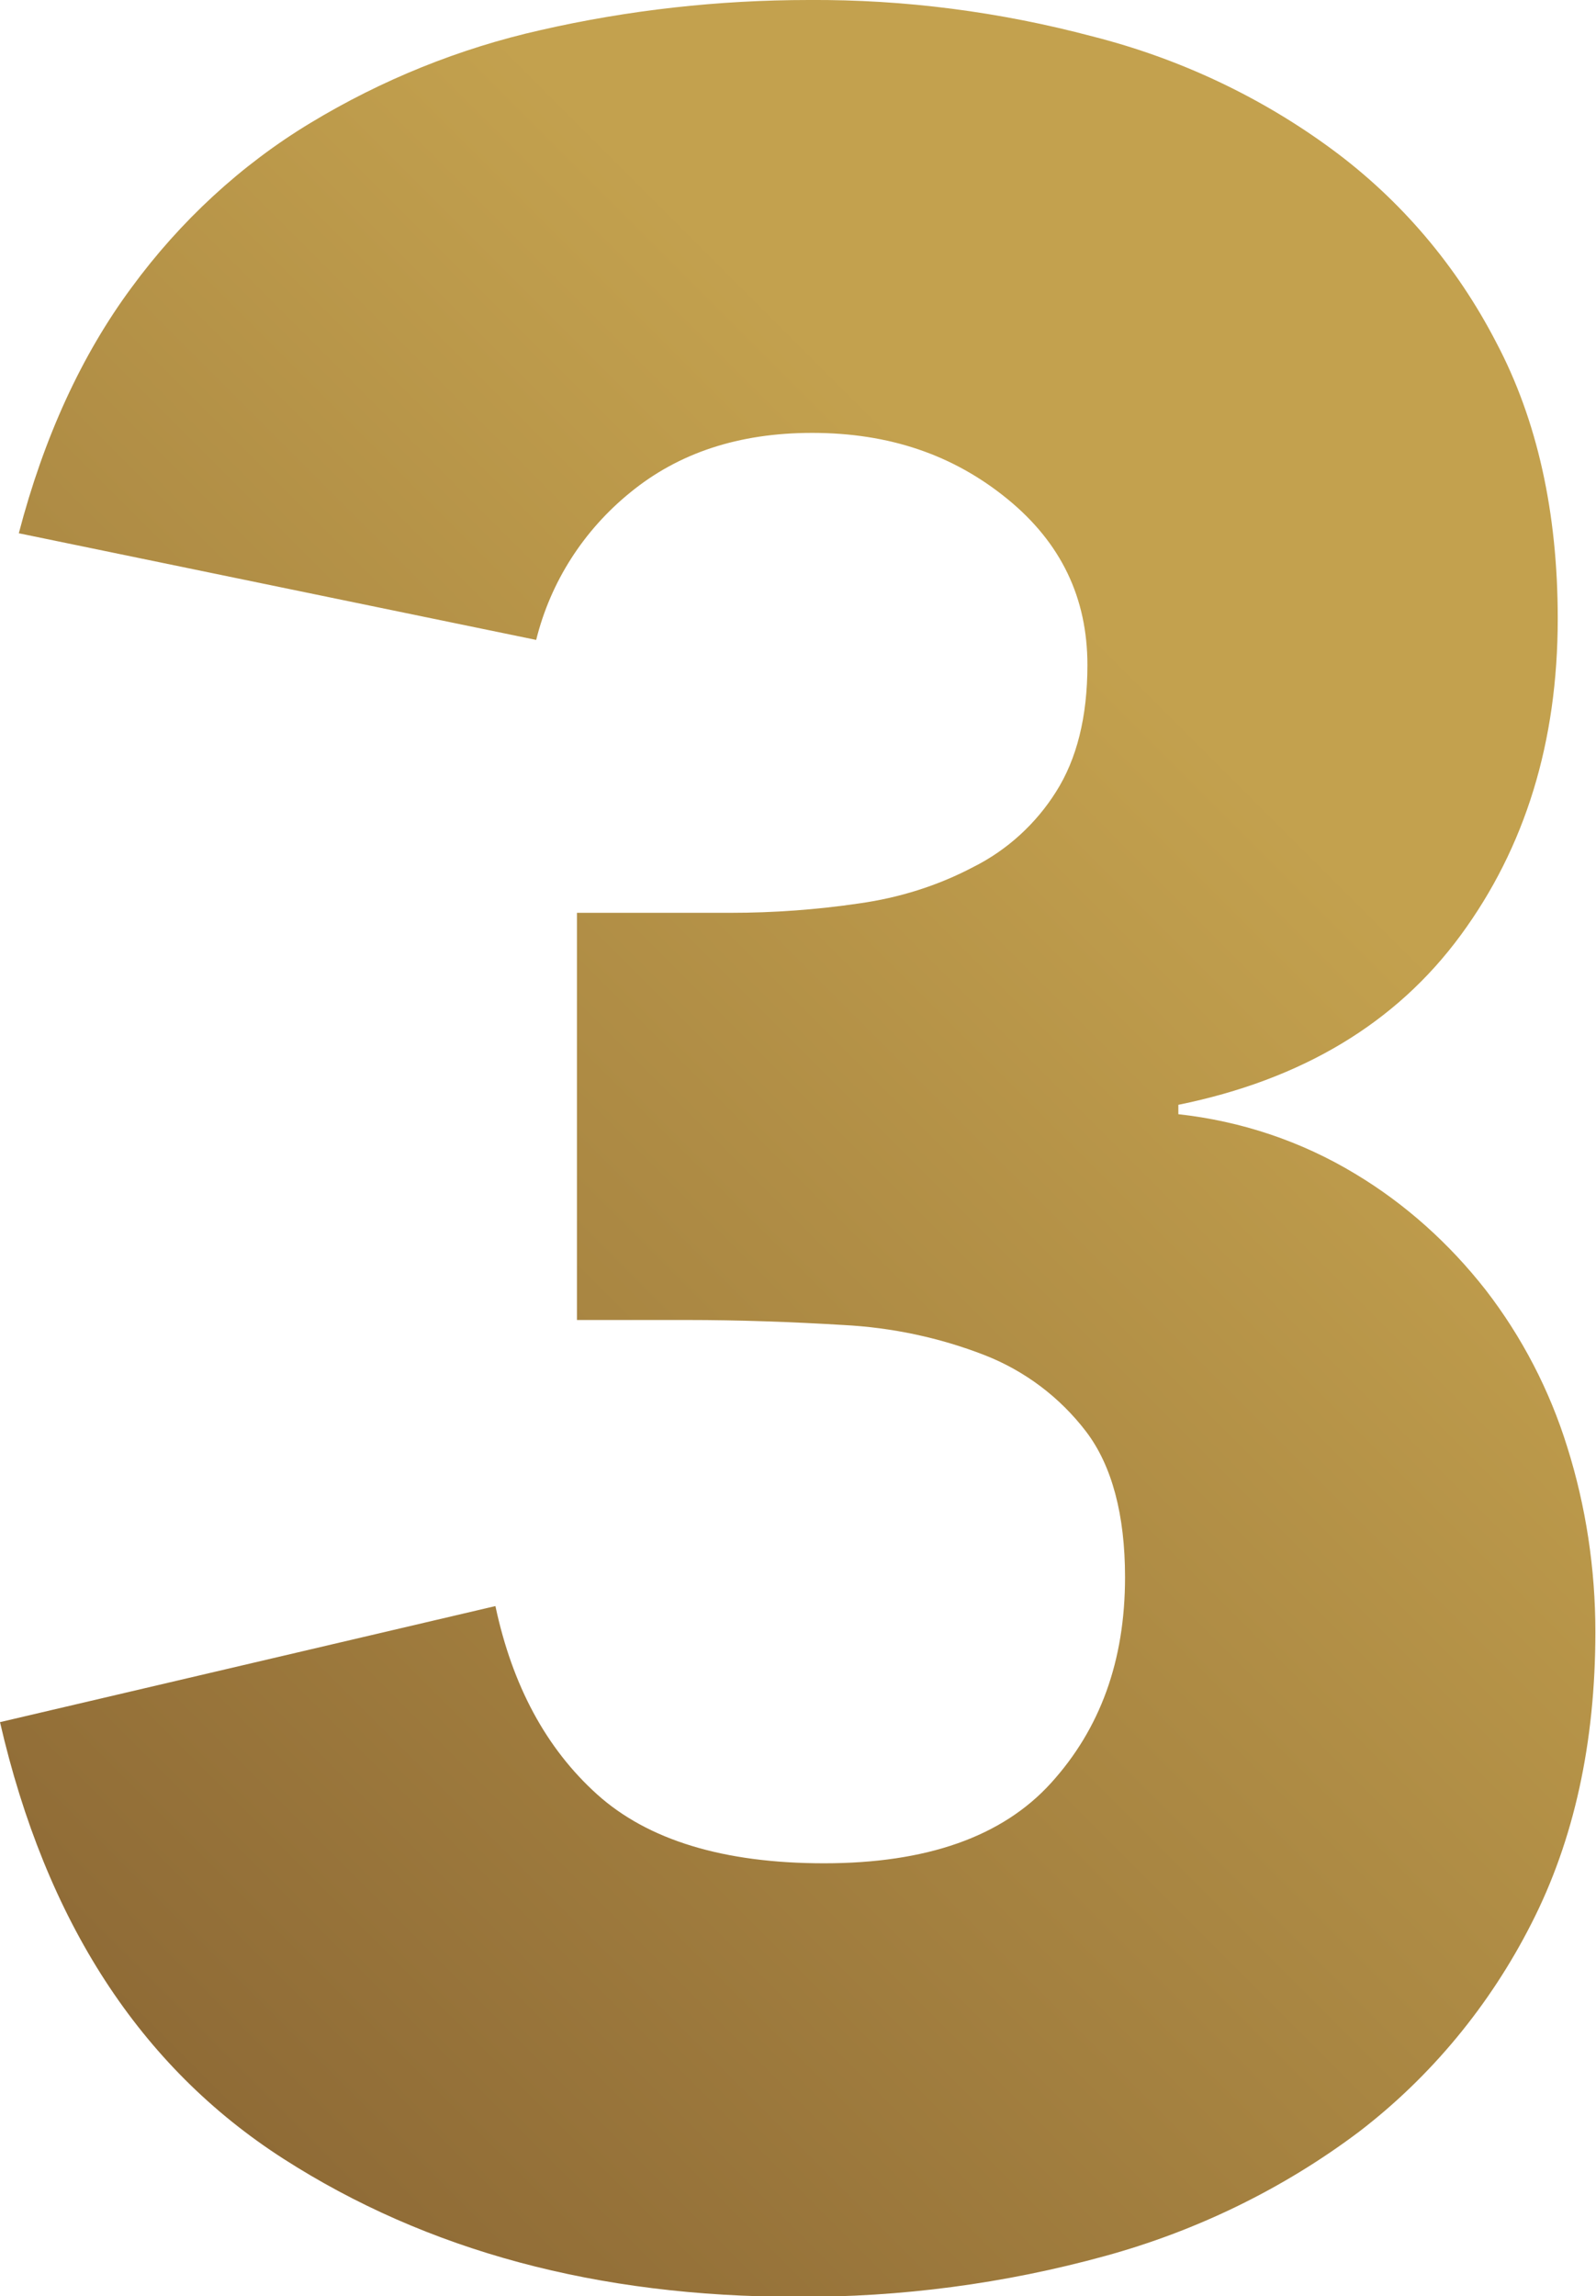
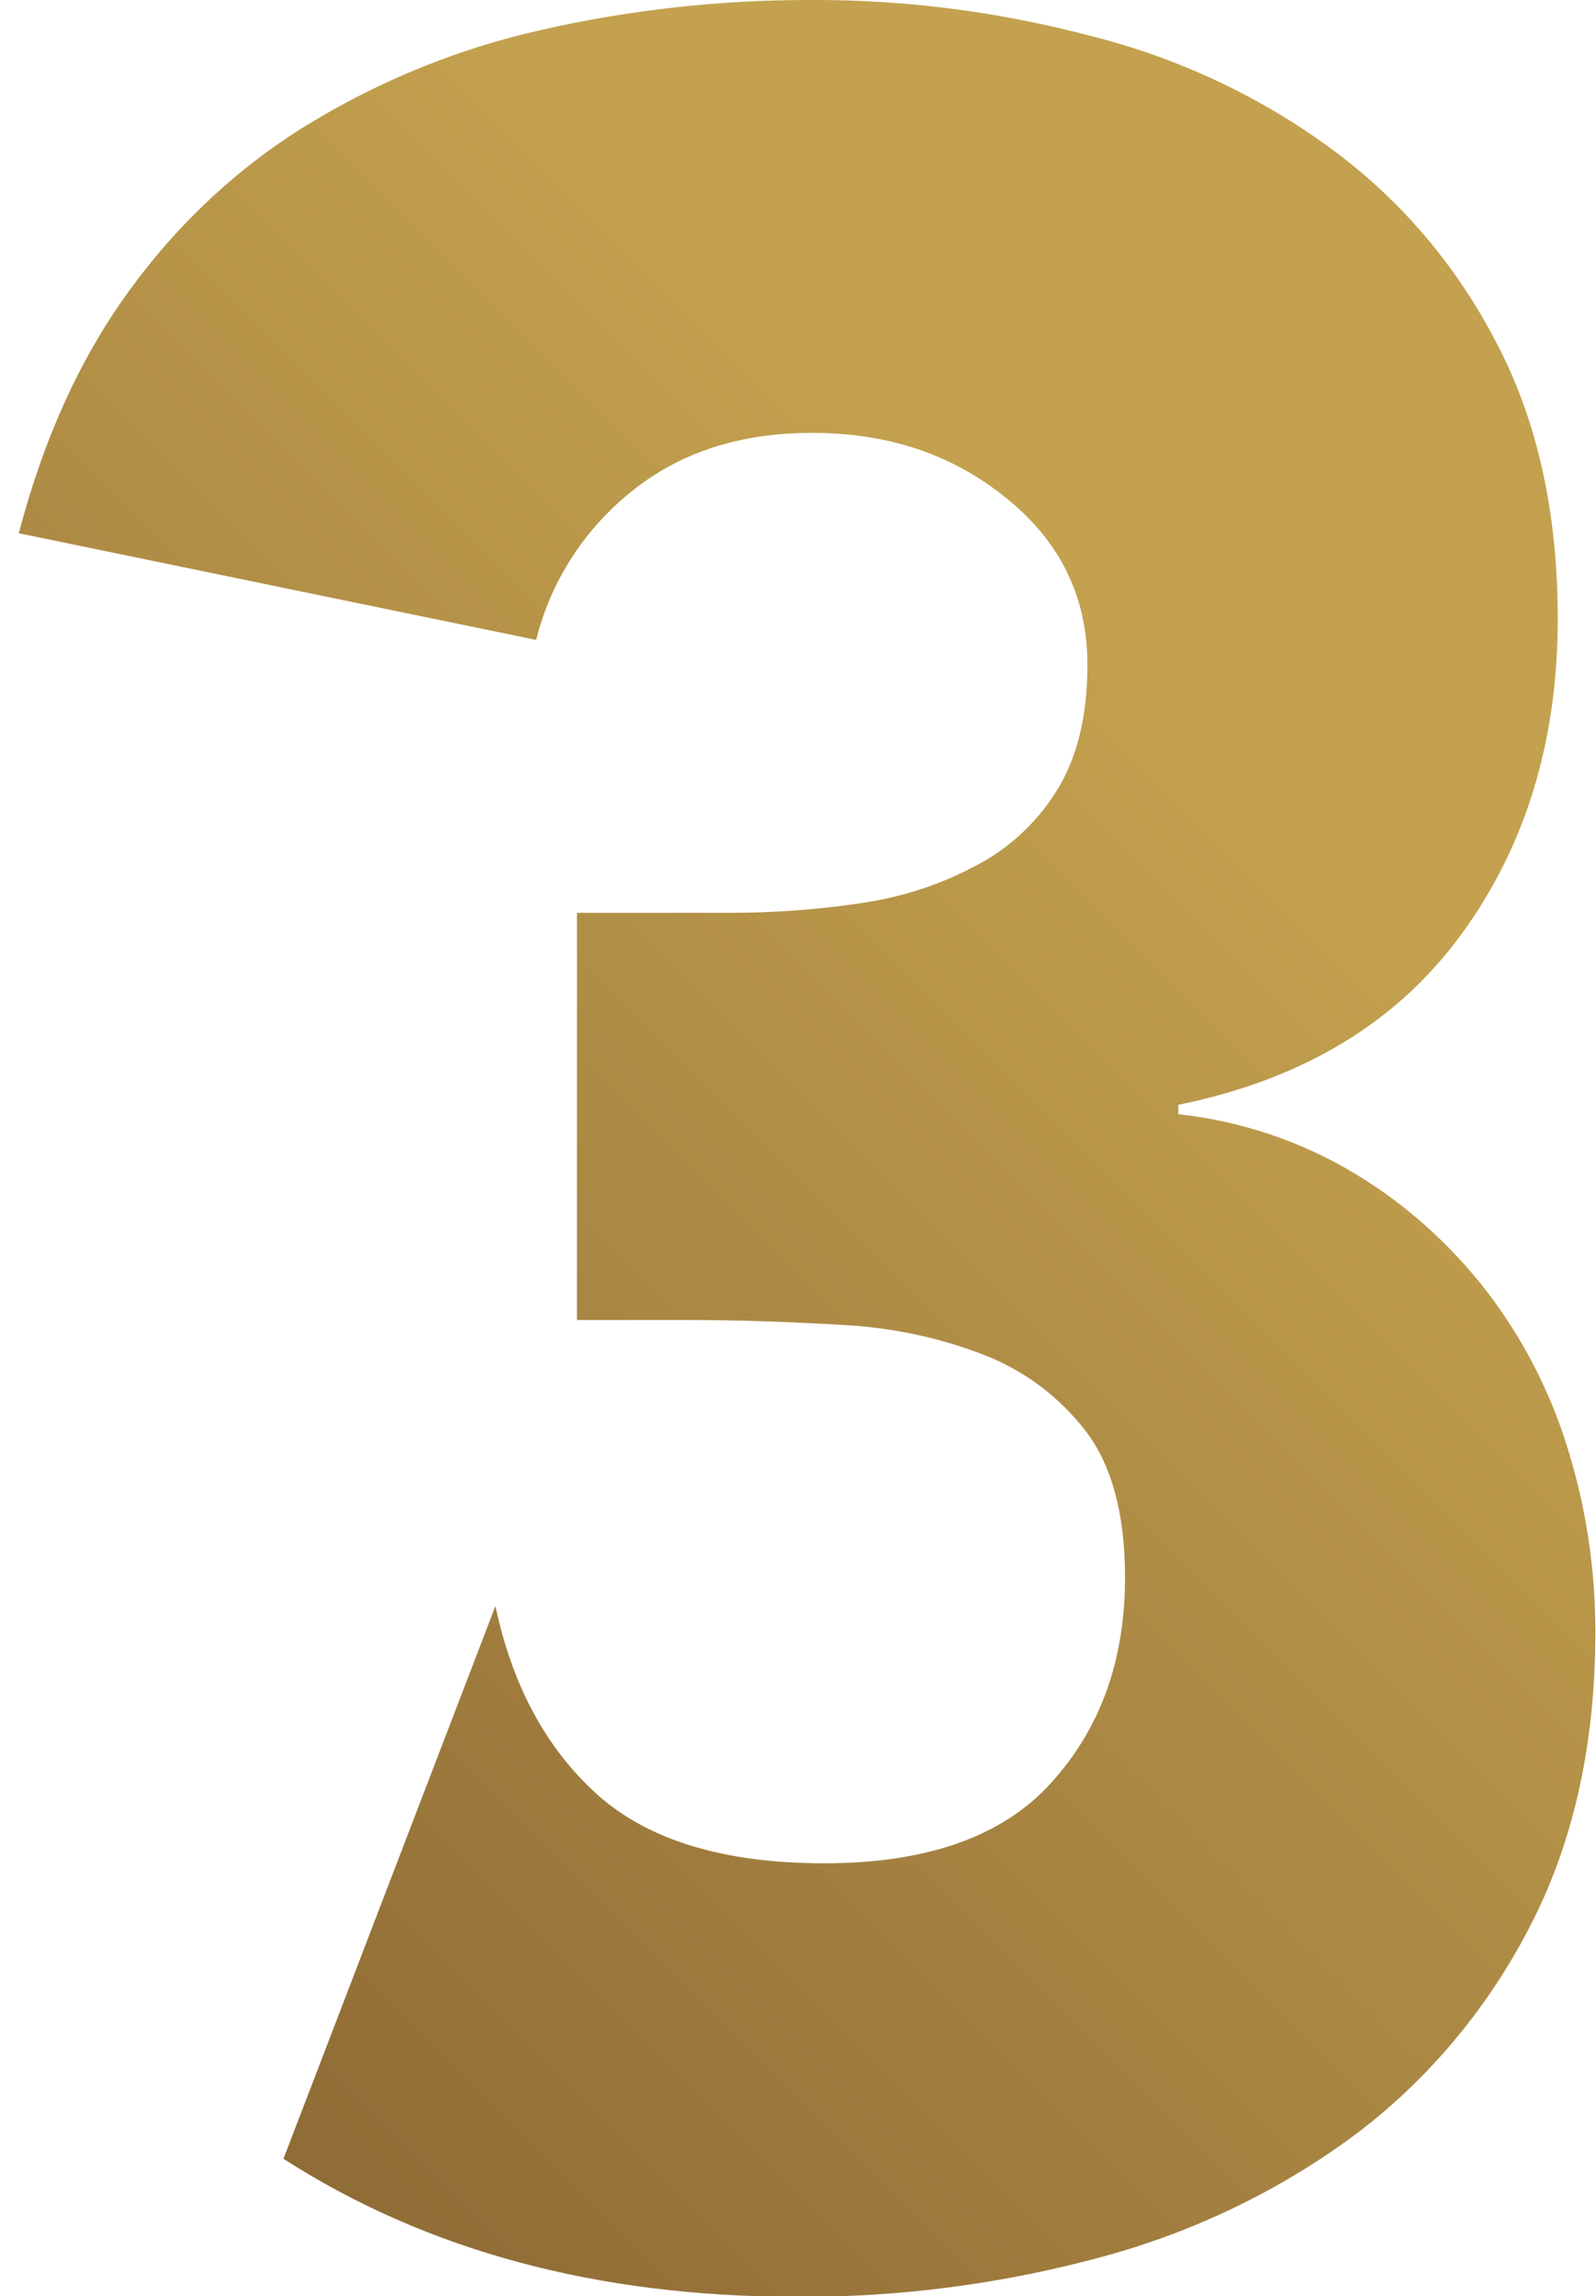
<svg xmlns="http://www.w3.org/2000/svg" version="1.1" id="Ebene_1" x="0px" y="0px" viewBox="0 0 254.5 366" style="enable-background:new 0 0 254.5 366;" xml:space="preserve">
  <style type="text/css">
	.st0{fill:url(#Pfad_27_00000031922430825419992380000011159028611427404222_);enable-background:new    ;}
</style>
  <linearGradient id="Pfad_27_00000114057659903740458320000001566592553983710109_" gradientUnits="userSpaceOnUse" x1="4.712" y1="306.69" x2="250.705" y2="60.697">
    <stop offset="0" style="stop-color:#8F6B36" />
    <stop offset="0.768" style="stop-color:#C3A14E" />
  </linearGradient>
-   <path id="Pfad_27" style="fill:url(#Pfad_27_00000114057659903740458320000001566592553983710109_);enable-background:new    ;" d="  M92,145.5h24.5c6.9,0,13.7-0.5,20.5-1.5c6.4-0.9,12.5-2.8,18.2-5.8c5.4-2.7,10-6.9,13.2-12c3.3-5.2,5-11.9,5-20.2  c0-10.7-4.2-19.5-12.8-26.5S141.8,69,129.5,69c-11.7,0-21.3,3.2-29,9.5c-7.4,6-12.7,14.2-15,23.5L3,85c4-15.3,10-28.4,18-39.2  c7.7-10.5,17.4-19.5,28.5-26.2C60.9,12.7,73.3,7.7,86.2,4.8C100.2,1.6,114.6,0,129,0c15.3-0.1,30.5,1.9,45.2,5.8  c13.8,3.5,26.8,9.6,38.2,18c11,8.1,19.9,18.6,26.2,30.8c6.5,12.3,9.8,27,9.8,44c0,19.7-5.2,36.5-15.5,50.5s-25.3,23-45,27v1.5  c10,1.1,19.6,4.3,28.2,9.5c8,4.8,15,11.1,20.8,18.5c5.8,7.5,10.2,16,13,25c3,9.5,4.5,19.5,4.5,29.5c0,17.7-3.4,33.2-10.2,46.5  c-6.6,13-16,24.4-27.5,33.2c-12.1,9.1-25.9,15.8-40.5,19.8c-16,4.4-32.6,6.6-49.2,6.5c-31.7,0-58.9-7.3-81.8-22S7.3,306.2,0,274.5  L79,256c2.7,12.7,8.1,22.7,16.2,30s20.2,11,36.2,11c16.3,0,28.4-4.2,36.2-12.8s11.8-19.4,11.8-32.8c0-10-2.1-17.8-6.2-23.2  c-4.2-5.5-9.8-9.7-16.2-12.2c-7.2-2.8-14.8-4.4-22.5-4.8c-8.3-0.5-16.7-0.8-25-0.8H92V145.5z" />
+   <path id="Pfad_27" style="fill:url(#Pfad_27_00000114057659903740458320000001566592553983710109_);enable-background:new    ;" d="  M92,145.5h24.5c6.9,0,13.7-0.5,20.5-1.5c6.4-0.9,12.5-2.8,18.2-5.8c5.4-2.7,10-6.9,13.2-12c3.3-5.2,5-11.9,5-20.2  c0-10.7-4.2-19.5-12.8-26.5S141.8,69,129.5,69c-11.7,0-21.3,3.2-29,9.5c-7.4,6-12.7,14.2-15,23.5L3,85c4-15.3,10-28.4,18-39.2  c7.7-10.5,17.4-19.5,28.5-26.2C60.9,12.7,73.3,7.7,86.2,4.8C100.2,1.6,114.6,0,129,0c15.3-0.1,30.5,1.9,45.2,5.8  c13.8,3.5,26.8,9.6,38.2,18c11,8.1,19.9,18.6,26.2,30.8c6.5,12.3,9.8,27,9.8,44c0,19.7-5.2,36.5-15.5,50.5s-25.3,23-45,27v1.5  c10,1.1,19.6,4.3,28.2,9.5c8,4.8,15,11.1,20.8,18.5c5.8,7.5,10.2,16,13,25c3,9.5,4.5,19.5,4.5,29.5c0,17.7-3.4,33.2-10.2,46.5  c-6.6,13-16,24.4-27.5,33.2c-12.1,9.1-25.9,15.8-40.5,19.8c-16,4.4-32.6,6.6-49.2,6.5c-31.7,0-58.9-7.3-81.8-22L79,256c2.7,12.7,8.1,22.7,16.2,30s20.2,11,36.2,11c16.3,0,28.4-4.2,36.2-12.8s11.8-19.4,11.8-32.8c0-10-2.1-17.8-6.2-23.2  c-4.2-5.5-9.8-9.7-16.2-12.2c-7.2-2.8-14.8-4.4-22.5-4.8c-8.3-0.5-16.7-0.8-25-0.8H92V145.5z" />
</svg>